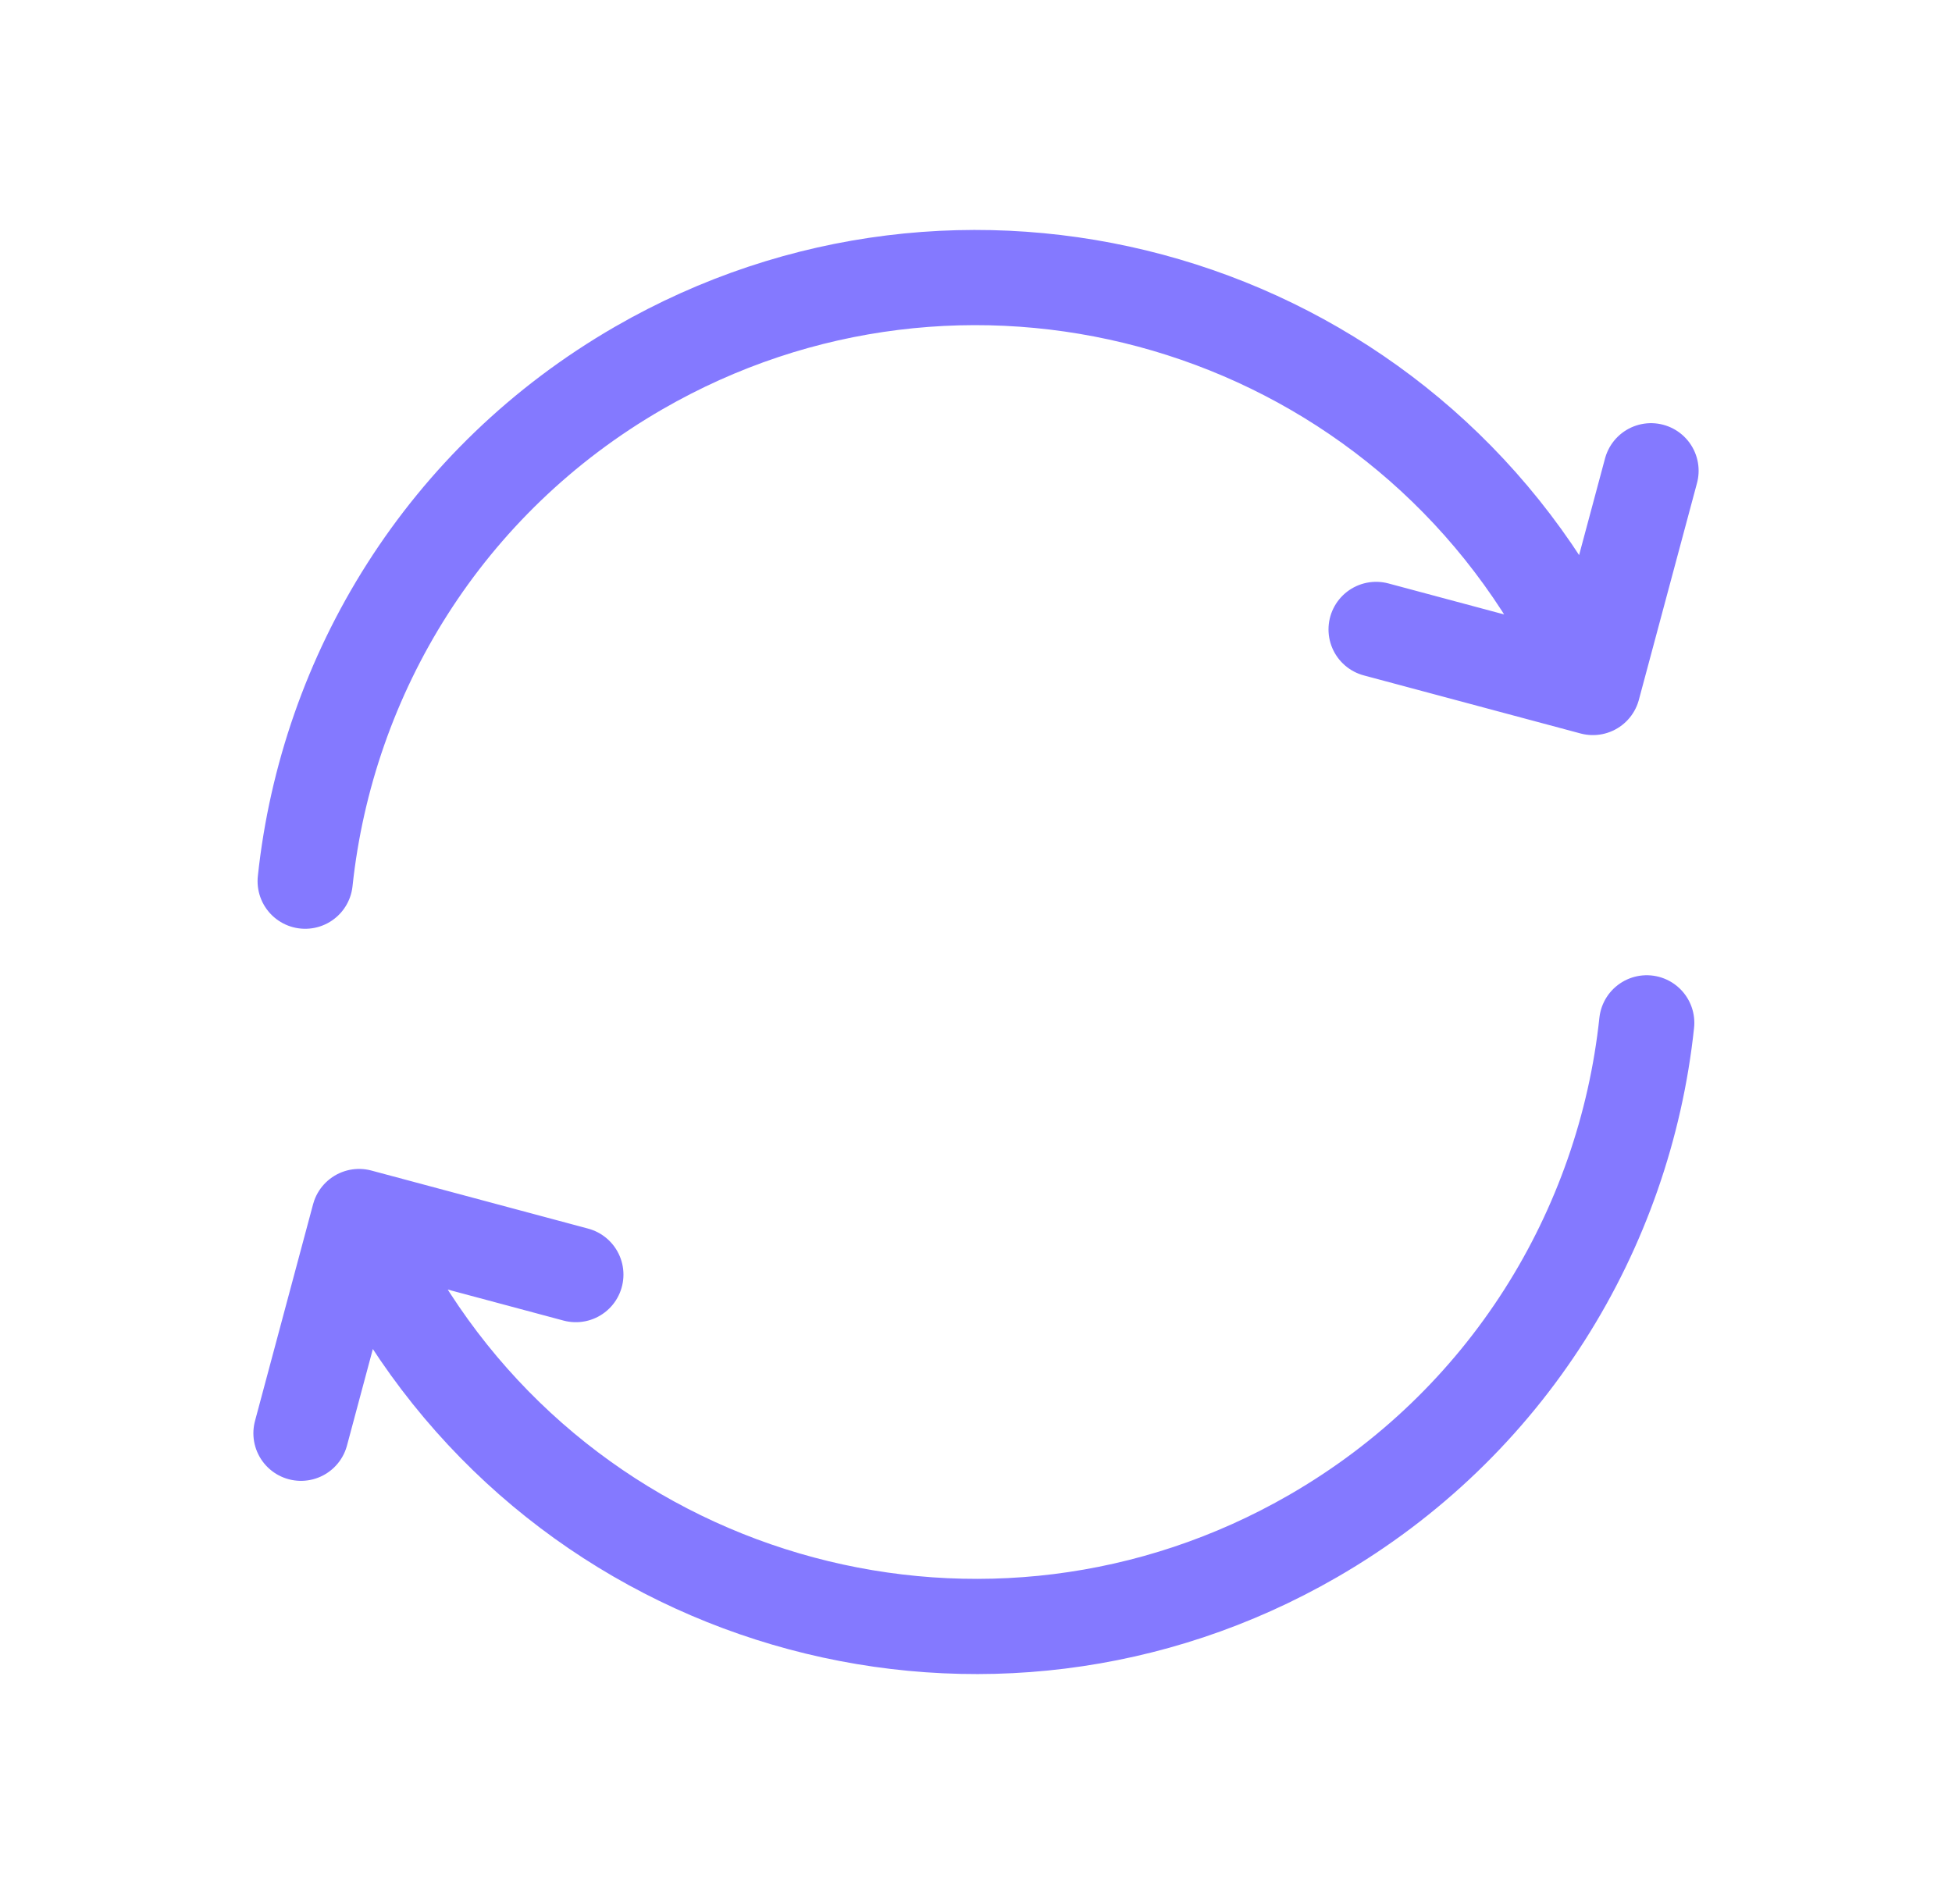
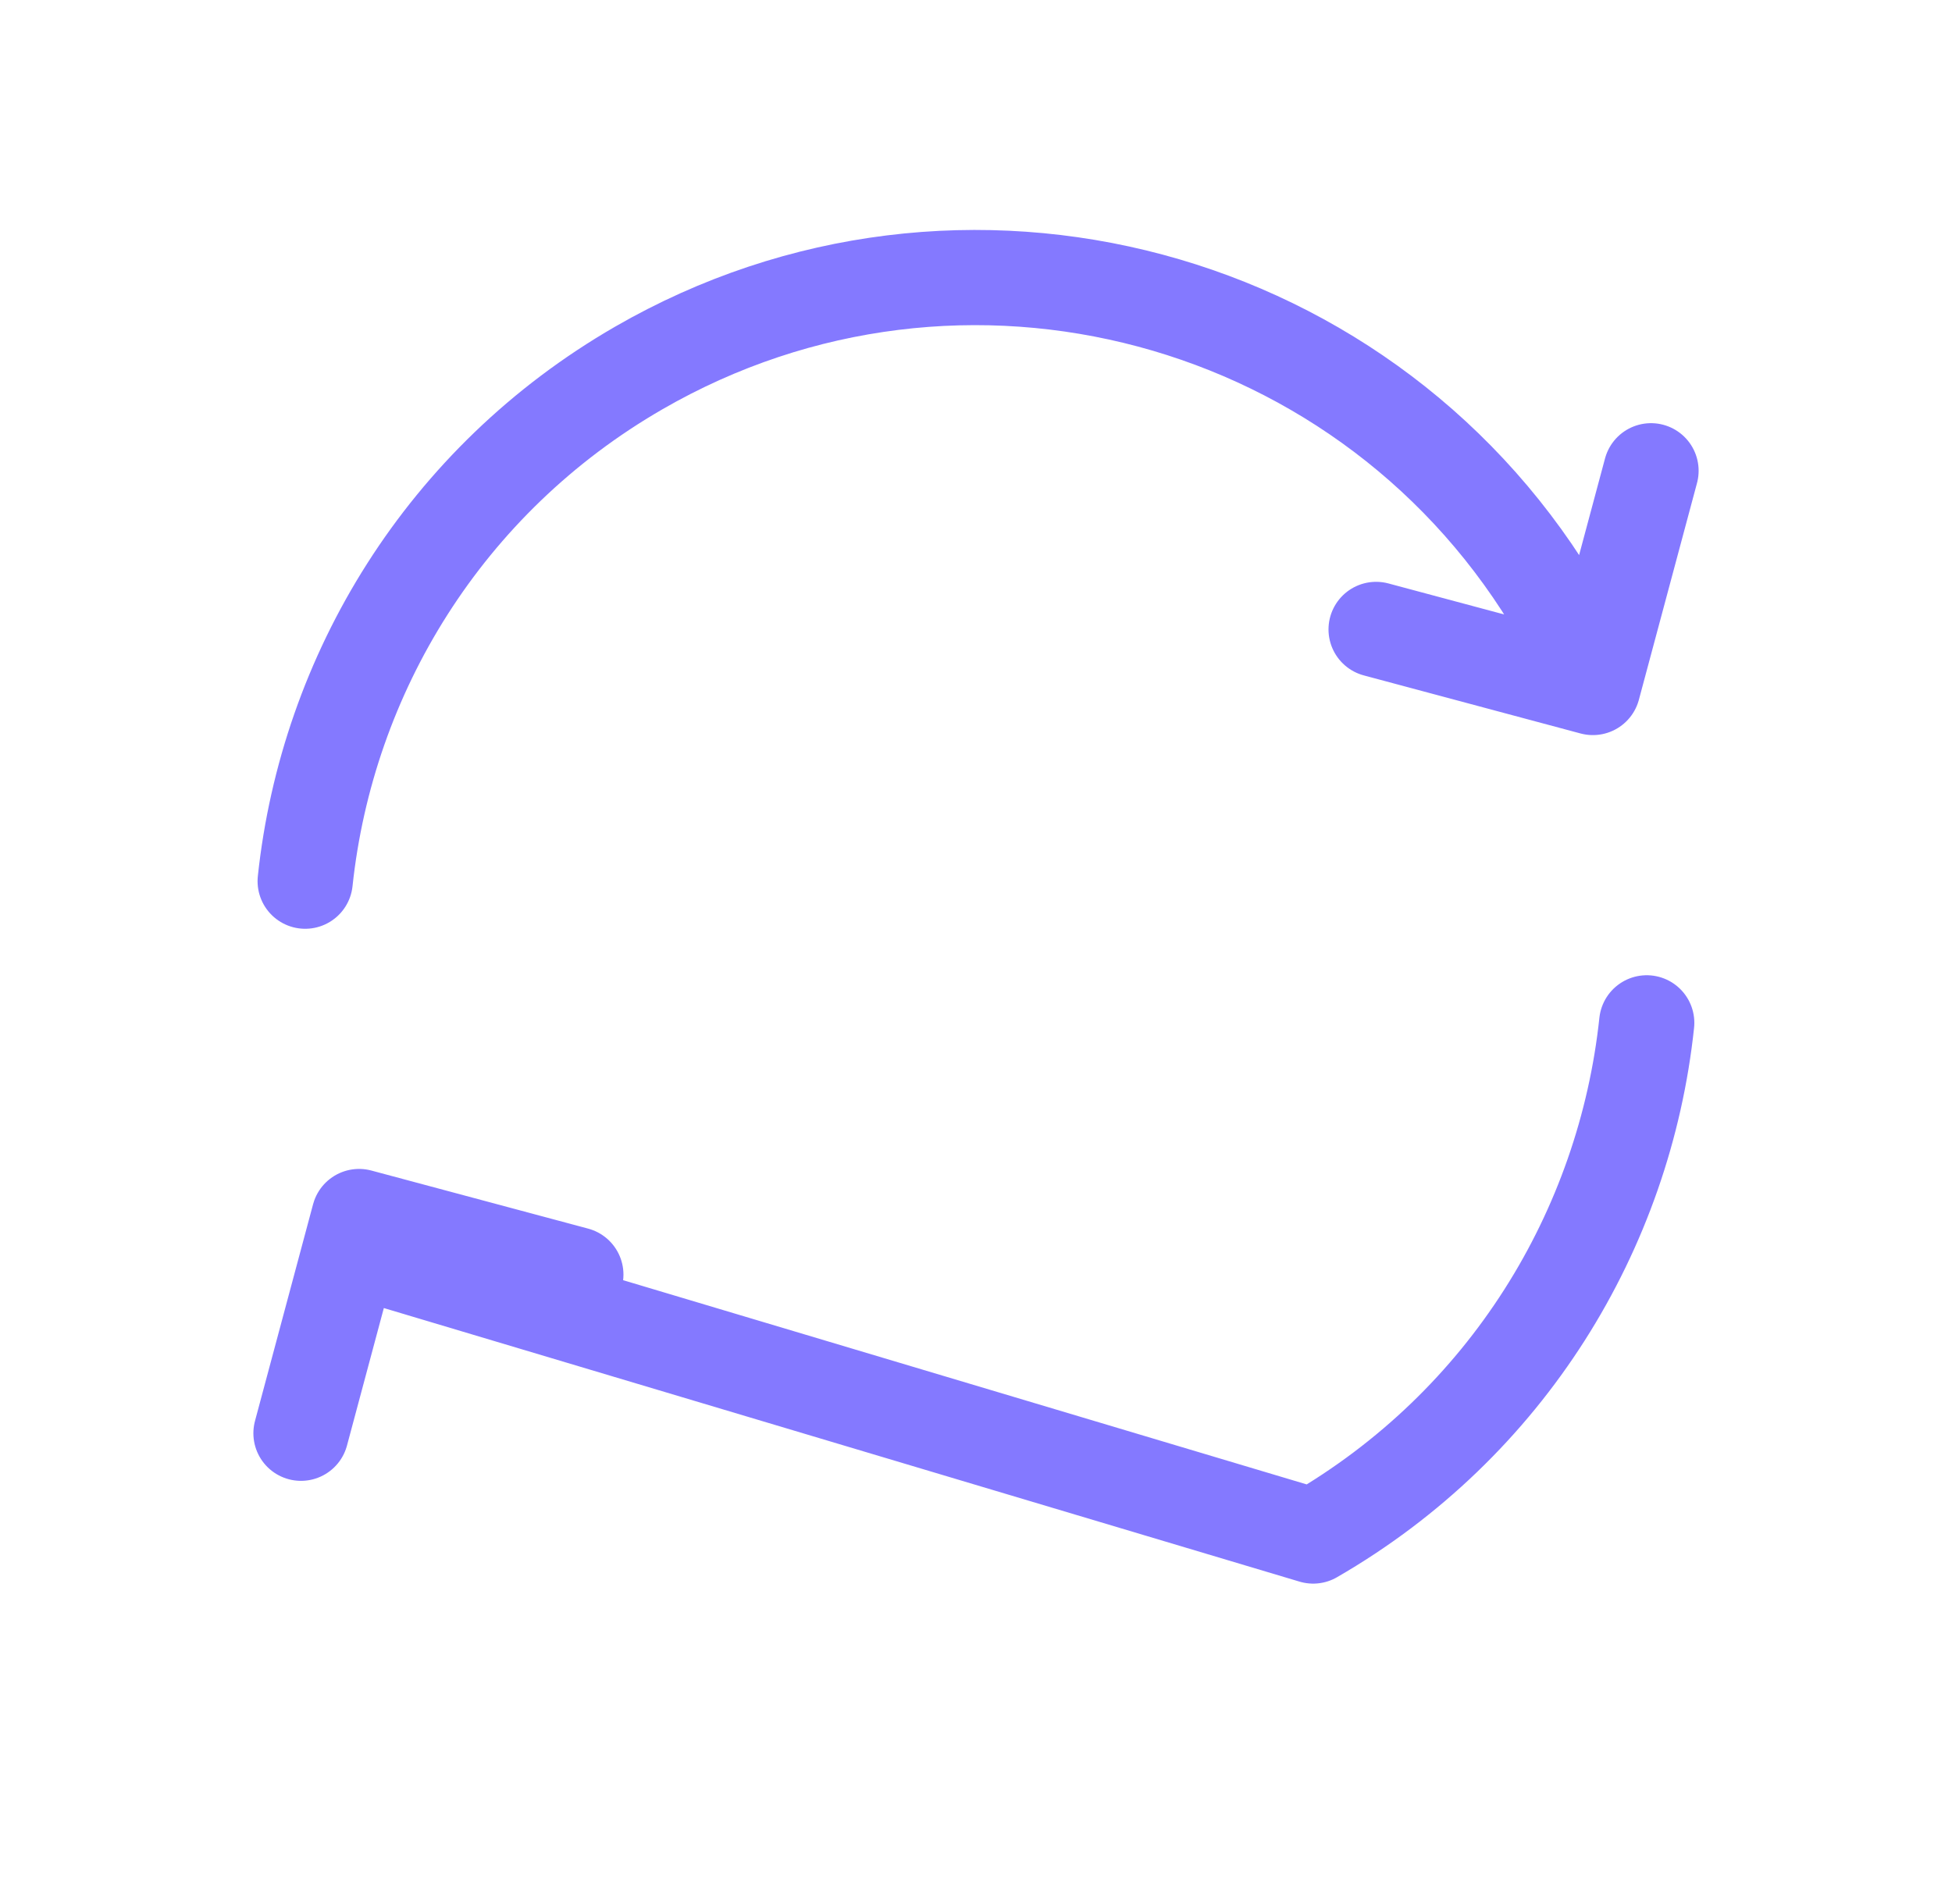
<svg xmlns="http://www.w3.org/2000/svg" width="41" height="40" viewBox="0 0 41 40" fill="none">
-   <path d="M34.588 21.488C34.125 25.838 31.661 29.914 27.582 32.269C20.806 36.181 12.142 33.859 8.23 27.084L7.814 26.362M6.41 18.512C6.873 14.162 9.338 10.086 13.416 7.731C20.192 3.819 28.856 6.141 32.768 12.916L33.185 13.638M6.322 30.11L7.542 25.557L12.095 26.777M28.904 13.223L33.457 14.443L34.678 9.89" stroke="#8479FF" stroke-width="2" stroke-linecap="round" stroke-linejoin="round" />
+   <path d="M34.588 21.488C34.125 25.838 31.661 29.914 27.582 32.269L7.814 26.362M6.41 18.512C6.873 14.162 9.338 10.086 13.416 7.731C20.192 3.819 28.856 6.141 32.768 12.916L33.185 13.638M6.322 30.11L7.542 25.557L12.095 26.777M28.904 13.223L33.457 14.443L34.678 9.89" stroke="#8479FF" stroke-width="2" stroke-linecap="round" stroke-linejoin="round" />
</svg>